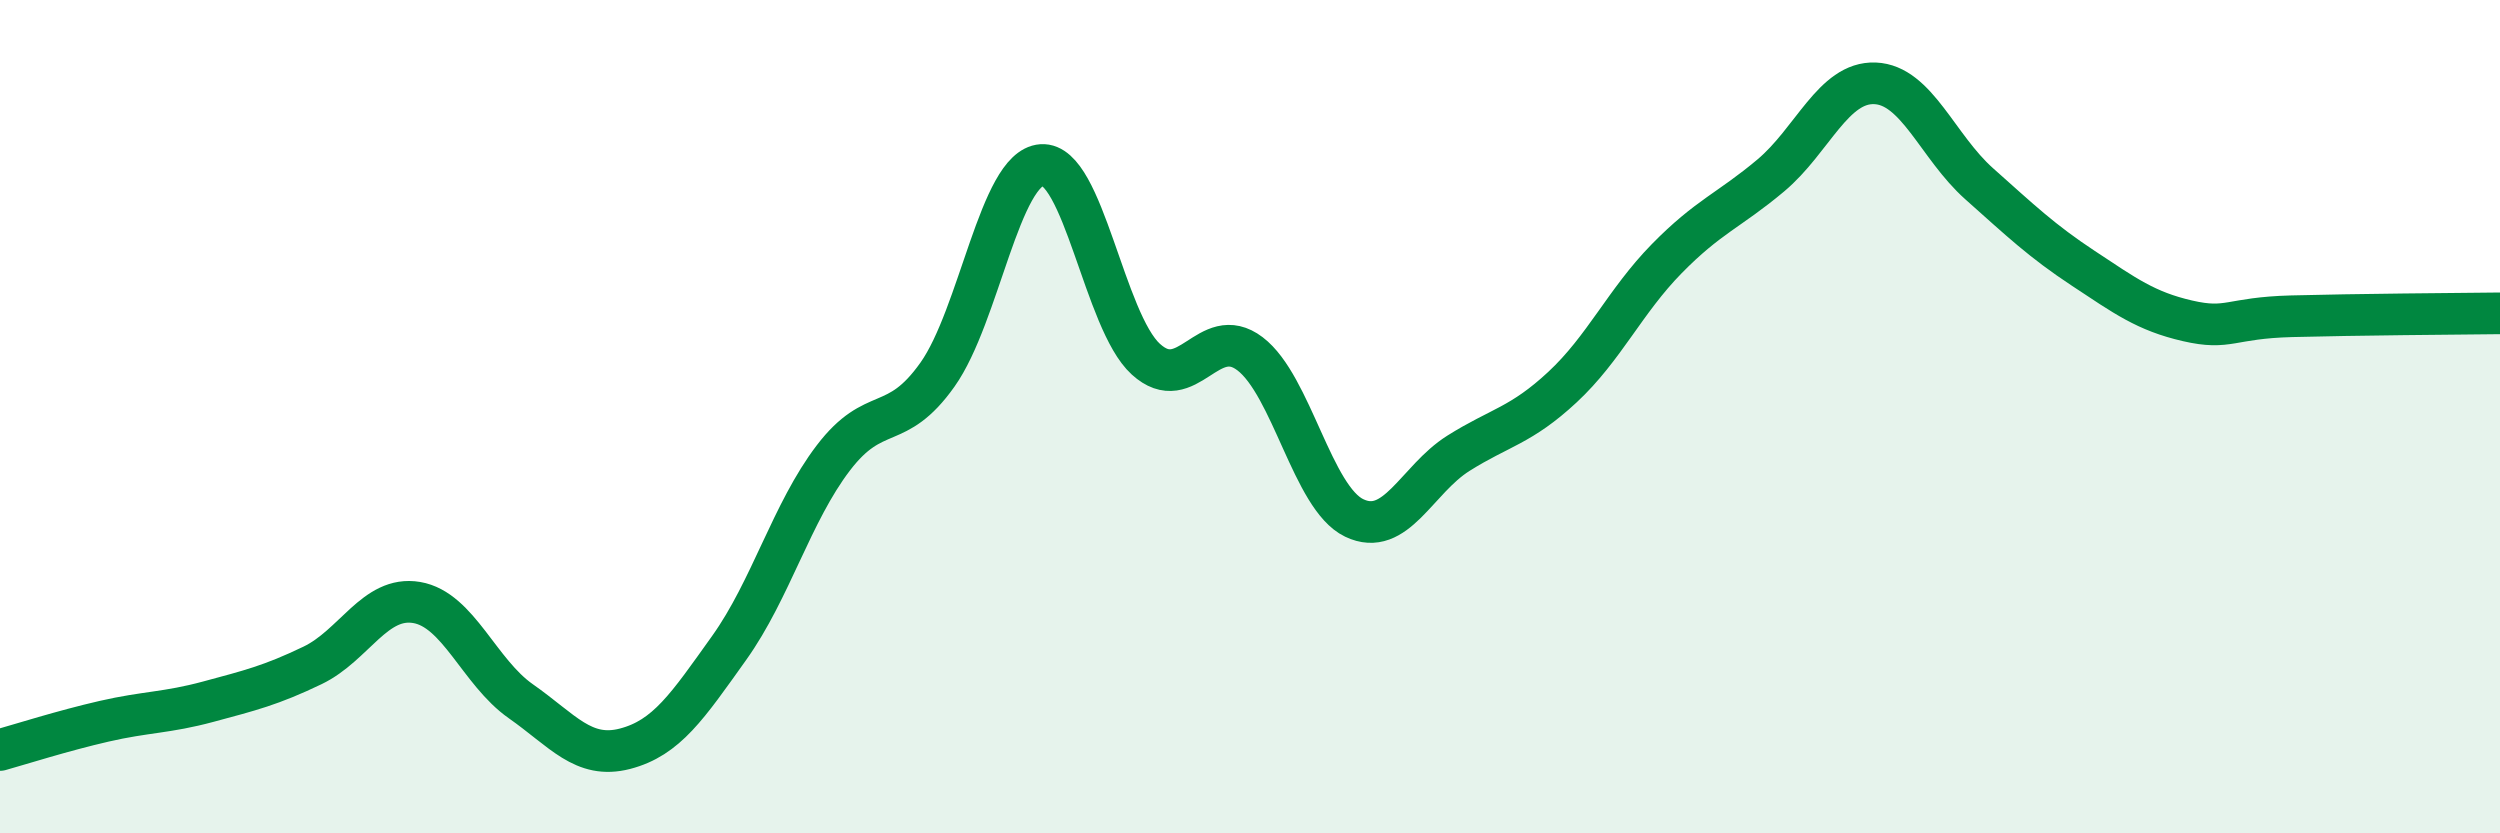
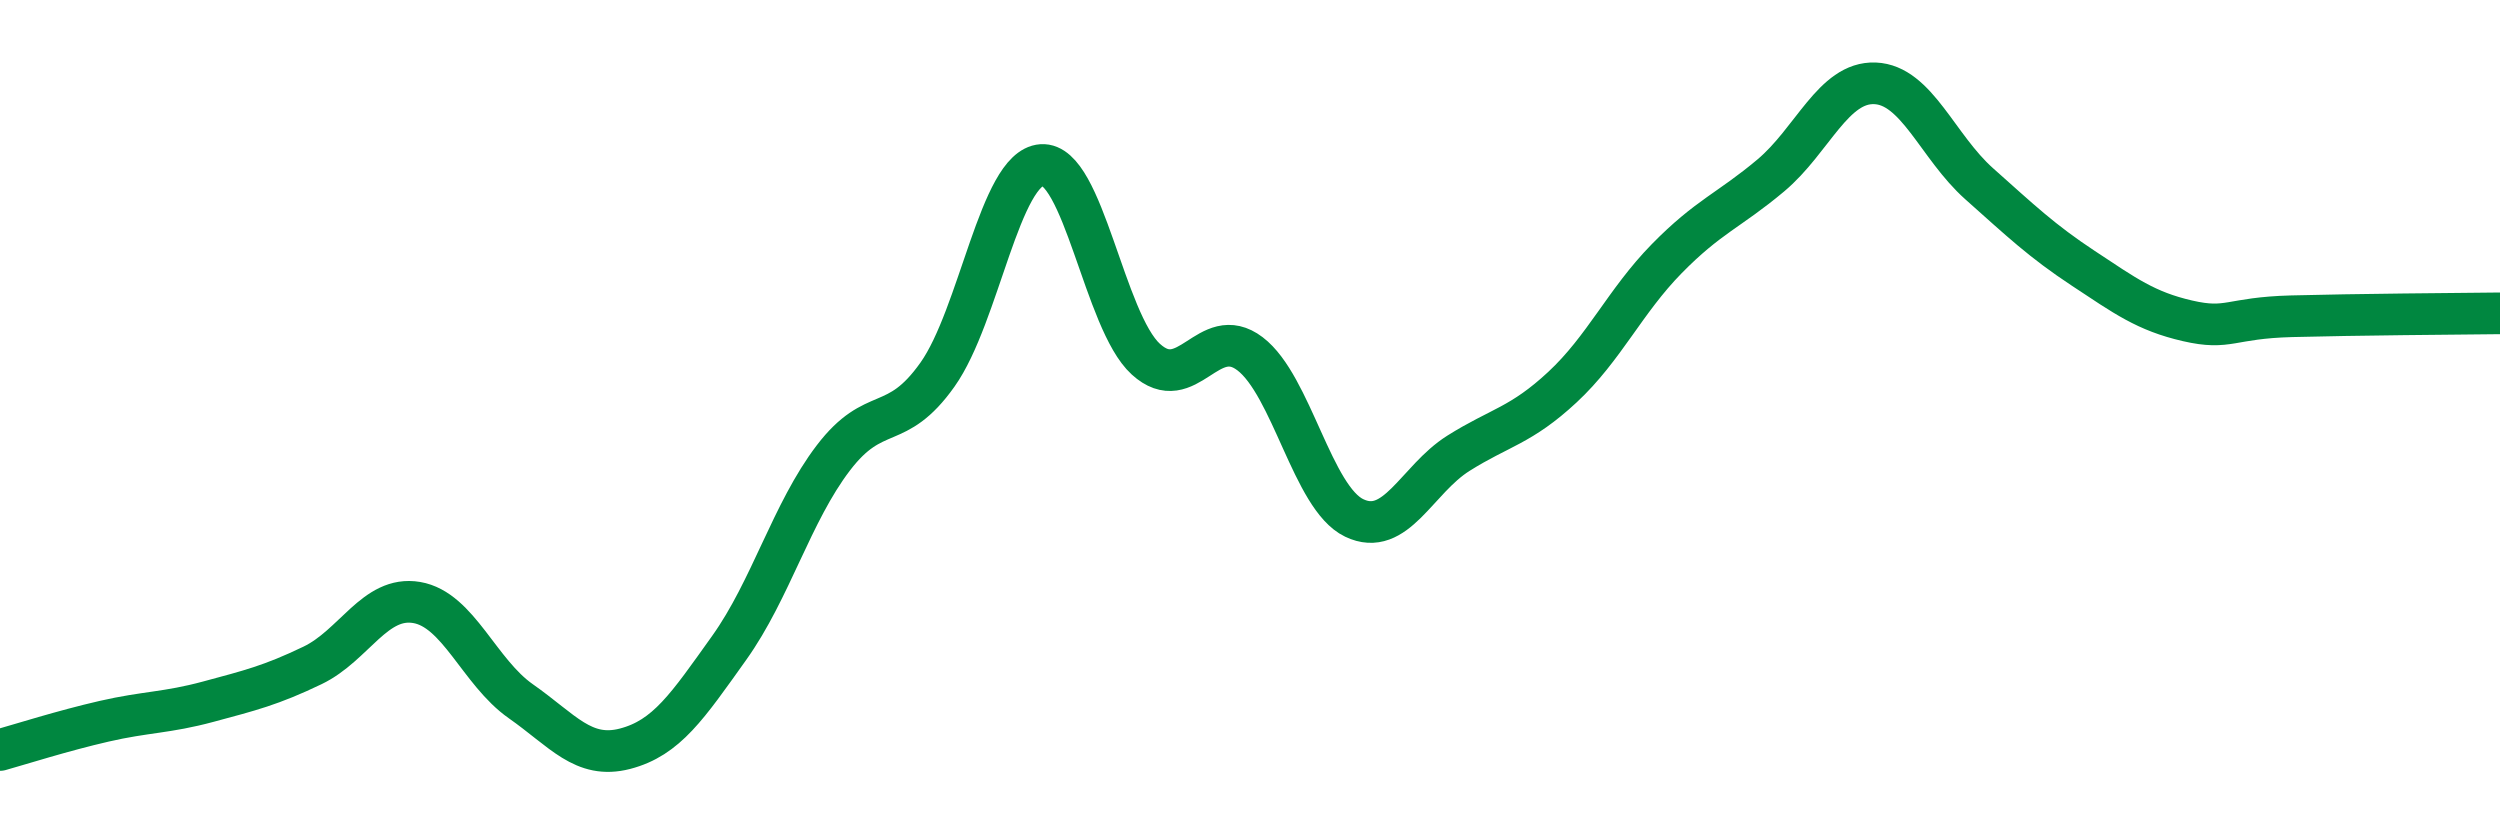
<svg xmlns="http://www.w3.org/2000/svg" width="60" height="20" viewBox="0 0 60 20">
-   <path d="M 0,18 C 0.5,17.86 1.5,17.54 2.5,17.31 C 3.5,17.08 4,17.11 5,16.84 C 6,16.57 6.5,16.45 7.5,15.97 C 8.5,15.49 9,14.29 10,14.46 C 11,14.63 11.5,16.13 12.5,16.83 C 13.5,17.53 14,18.23 15,17.97 C 16,17.71 16.5,16.95 17.5,15.55 C 18.5,14.15 19,12.3 20,10.99 C 21,9.68 21.5,10.4 22.5,8.99 C 23.5,7.58 24,4.03 25,3.96 C 26,3.89 26.5,7.71 27.5,8.62 C 28.5,9.53 29,7.73 30,8.49 C 31,9.25 31.5,11.95 32.5,12.43 C 33.5,12.91 34,11.51 35,10.88 C 36,10.25 36.5,10.22 37.5,9.29 C 38.5,8.36 39,7.23 40,6.21 C 41,5.19 41.5,5.05 42.5,4.21 C 43.5,3.37 44,1.96 45,2 C 46,2.04 46.5,3.52 47.5,4.41 C 48.5,5.3 49,5.78 50,6.44 C 51,7.1 51.5,7.47 52.5,7.7 C 53.5,7.93 53.5,7.63 55,7.59 C 56.5,7.55 59,7.53 60,7.52L60 20L0 20Z" fill="#008740" opacity="0.1" stroke-linecap="round" stroke-linejoin="round" />
  <path d="M 0,18 C 0.5,17.86 1.5,17.54 2.5,17.31 C 3.5,17.08 4,17.11 5,16.84 C 6,16.57 6.5,16.45 7.5,15.97 C 8.5,15.49 9,14.29 10,14.46 C 11,14.63 11.5,16.13 12.5,16.83 C 13.5,17.53 14,18.23 15,17.97 C 16,17.71 16.5,16.95 17.5,15.55 C 18.5,14.15 19,12.3 20,10.99 C 21,9.68 21.5,10.4 22.5,8.99 C 23.5,7.58 24,4.03 25,3.96 C 26,3.89 26.5,7.71 27.5,8.62 C 28.5,9.53 29,7.73 30,8.49 C 31,9.25 31.5,11.95 32.5,12.43 C 33.5,12.91 34,11.51 35,10.88 C 36,10.25 36.5,10.22 37.5,9.29 C 38.5,8.36 39,7.23 40,6.21 C 41,5.19 41.5,5.05 42.5,4.21 C 43.5,3.37 44,1.96 45,2 C 46,2.04 46.5,3.52 47.5,4.41 C 48.5,5.3 49,5.78 50,6.44 C 51,7.1 51.5,7.47 52.5,7.7 C 53.5,7.93 53.5,7.63 55,7.59 C 56.5,7.55 59,7.53 60,7.52" stroke="#008740" stroke-width="1" fill="none" stroke-linecap="round" stroke-linejoin="round" />
</svg>